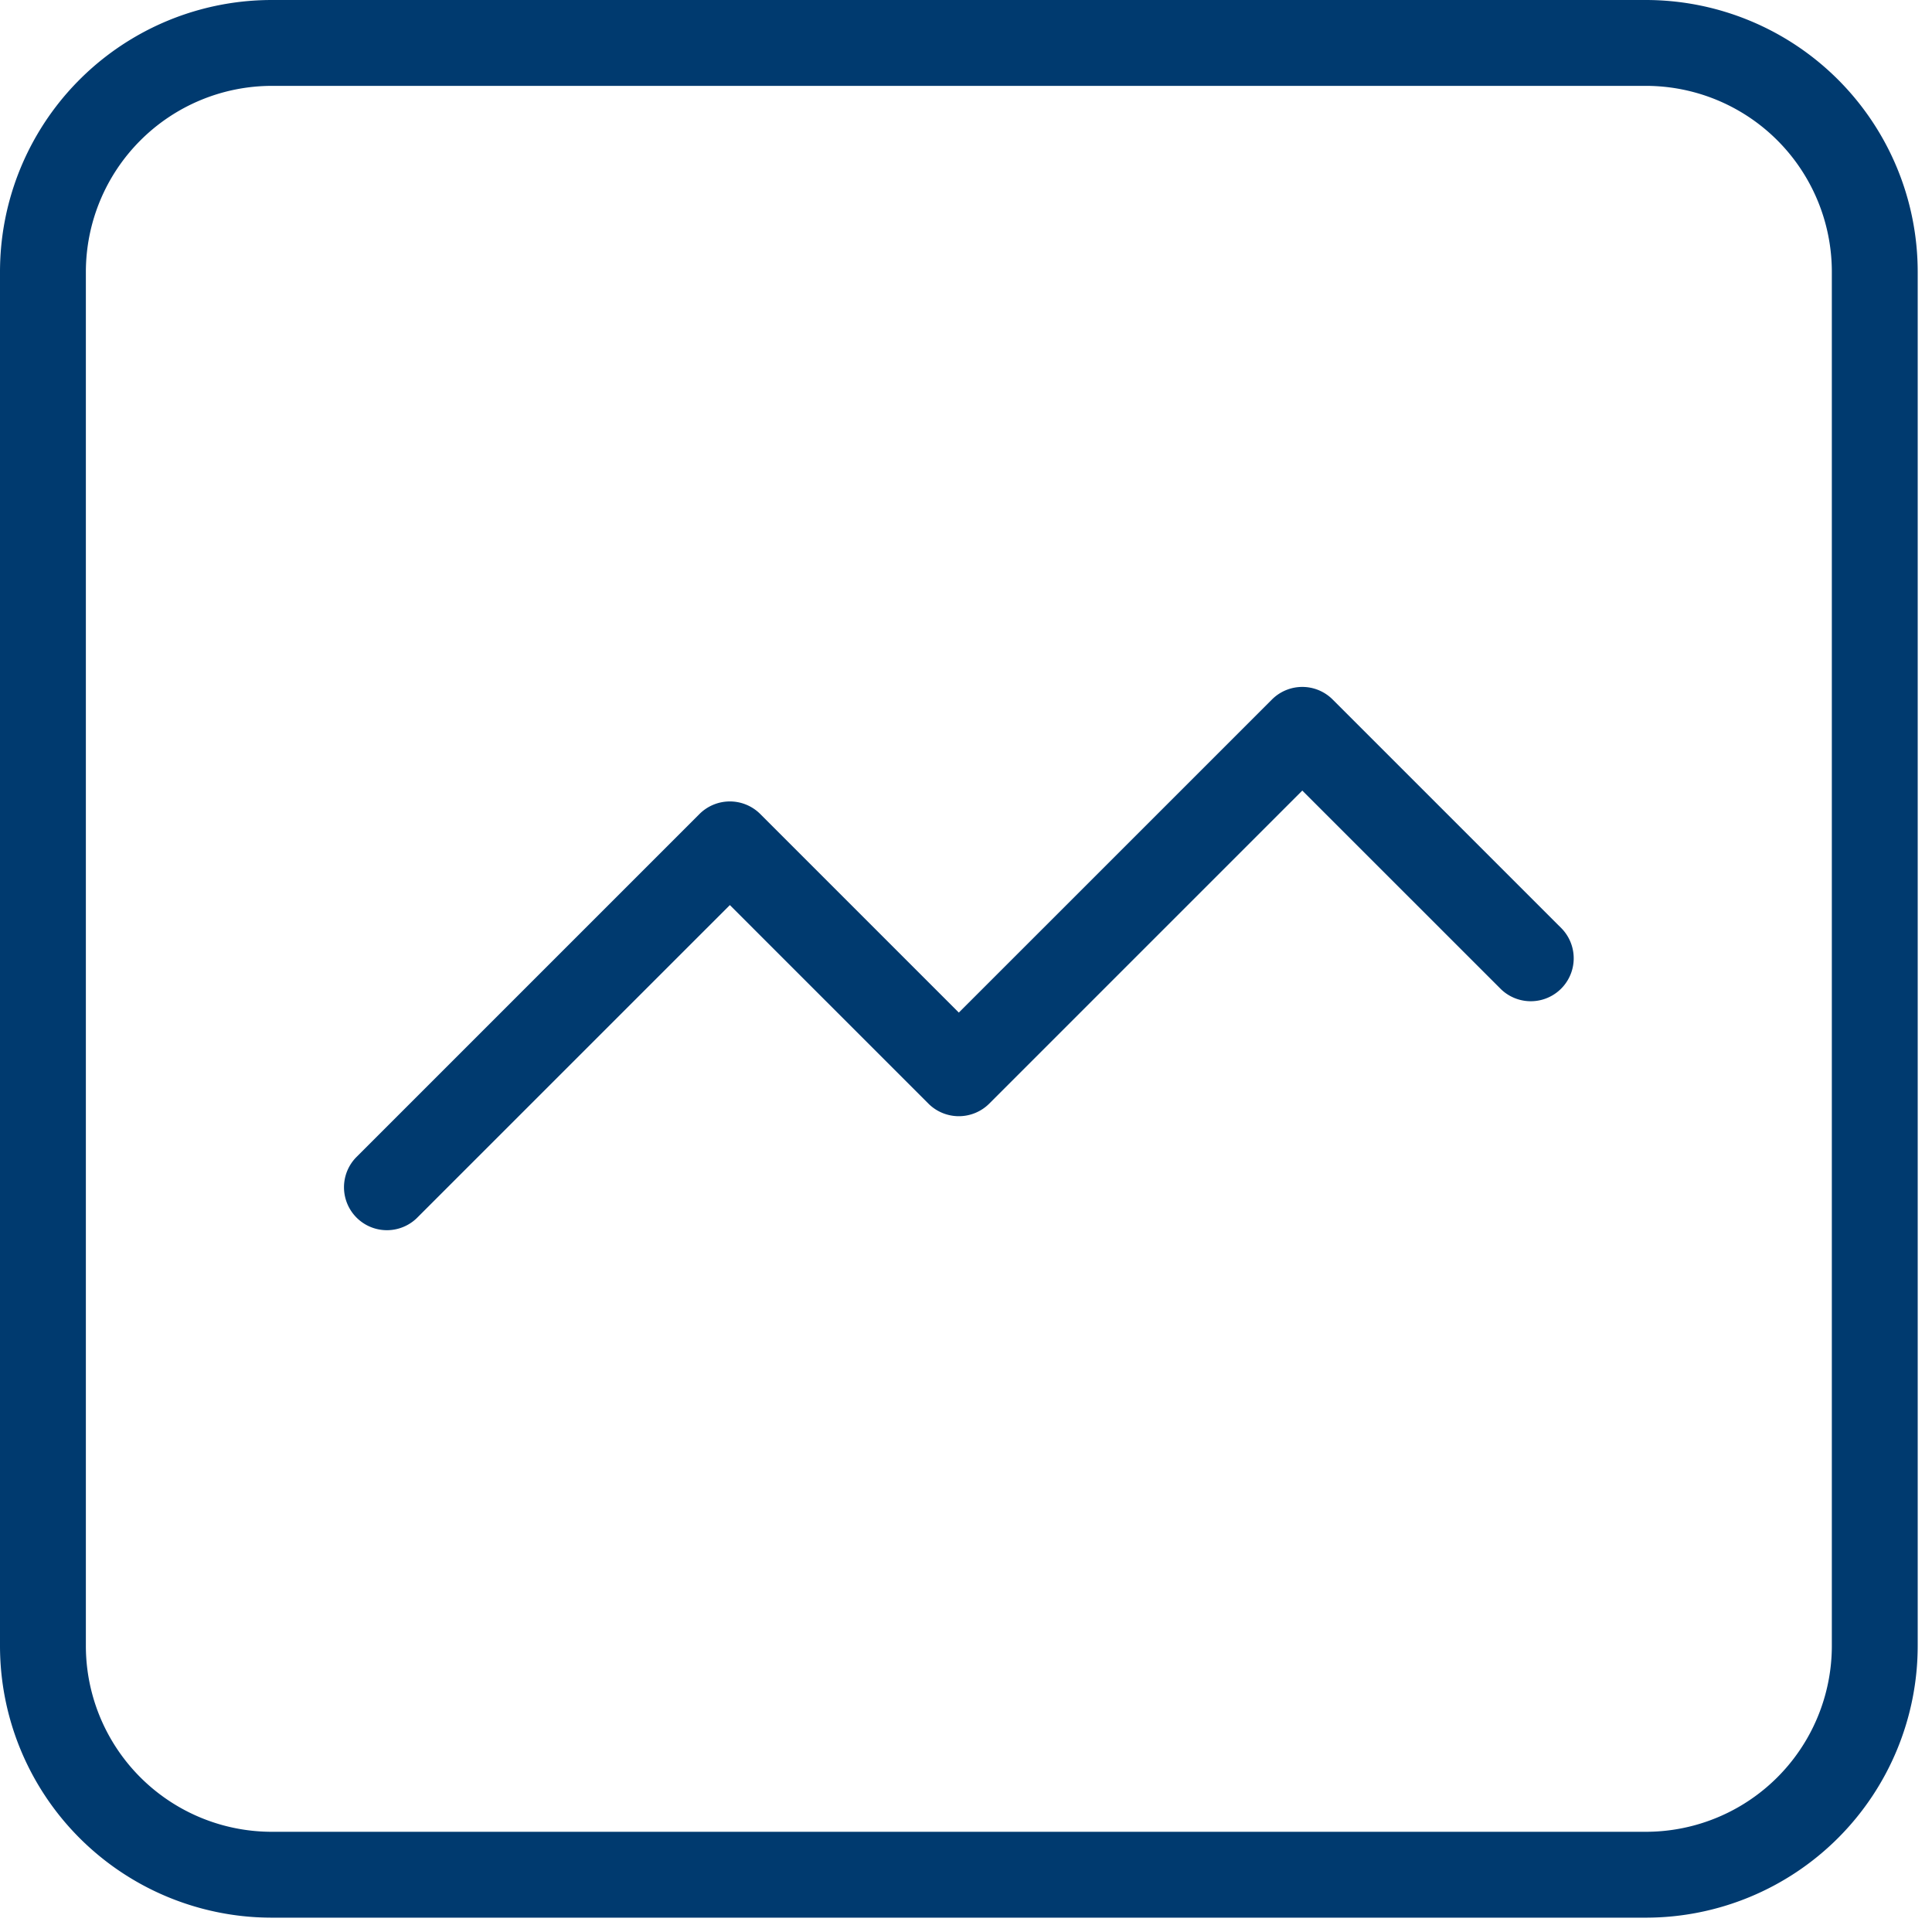
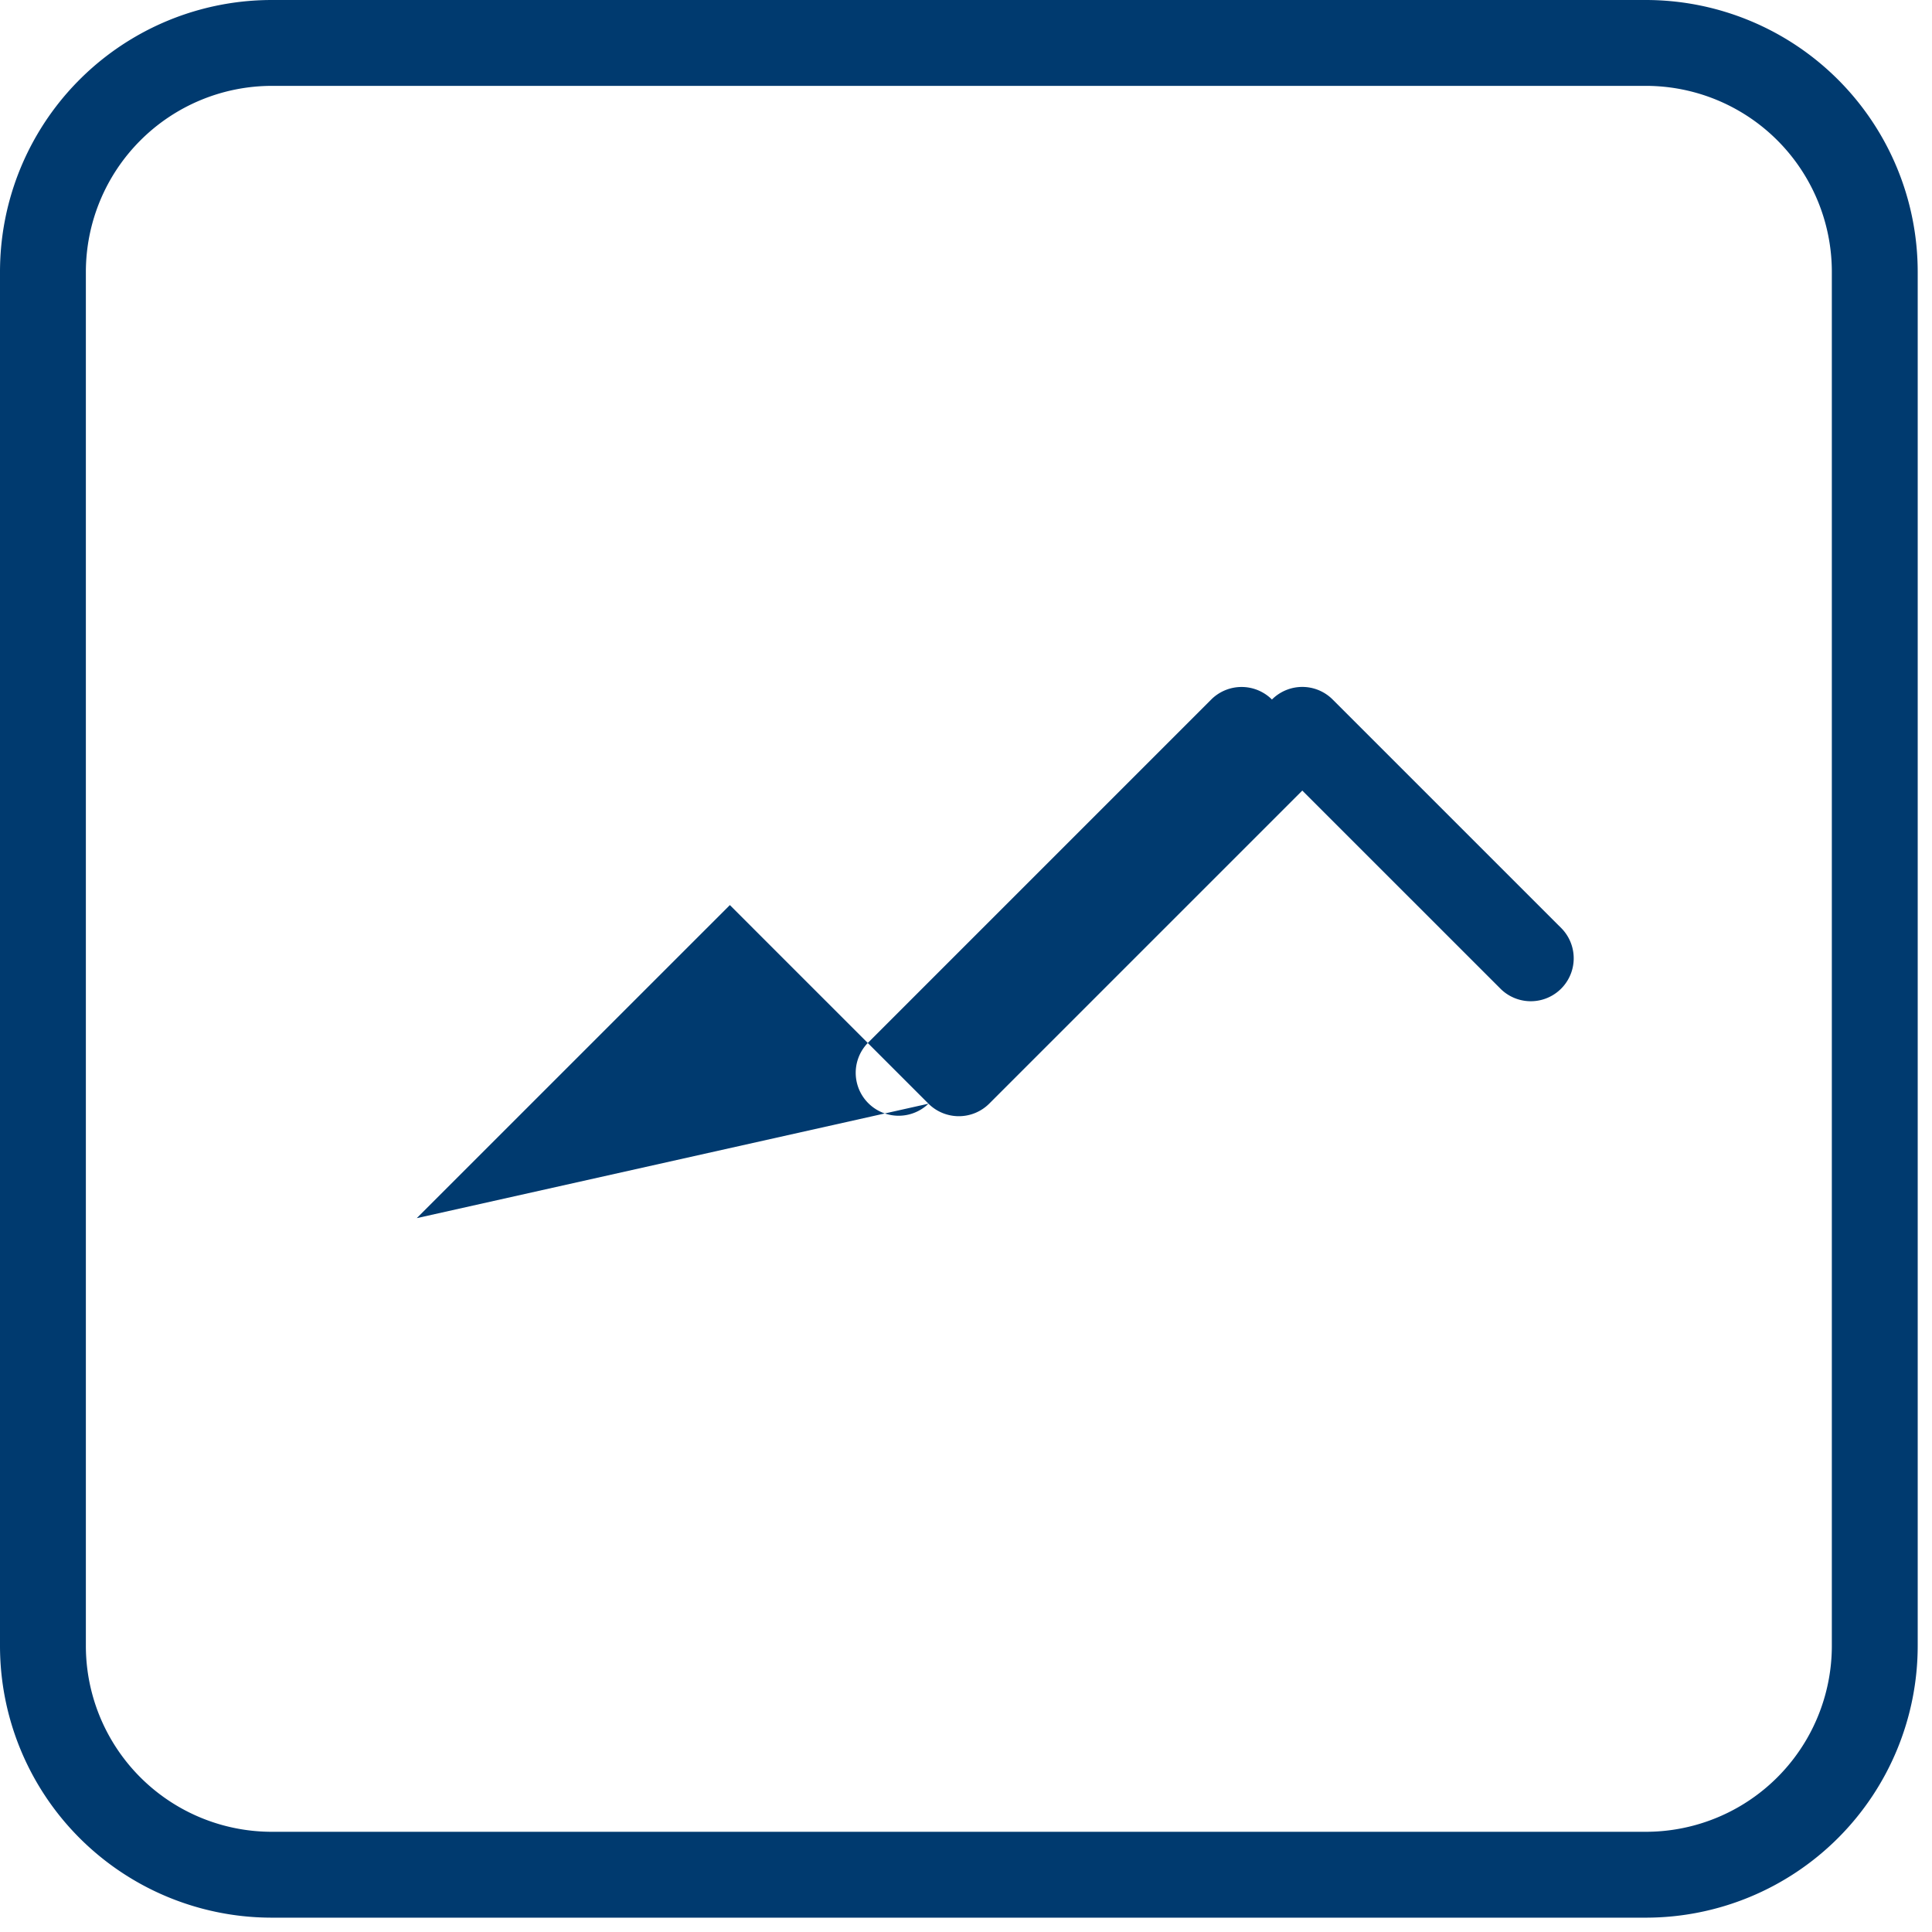
<svg xmlns="http://www.w3.org/2000/svg" viewBox="0 0 45 45" fill-rule="evenodd" clip-rule="evenodd" stroke-linejoin="round" stroke-miterlimit="2">
-   <path fill="none" d="M0 0h44.667v44.667H0z" />
-   <path d="M0 38.333a6.33 6.33 0 006.333 6.333h32a6.334 6.334 0 006.334-6.333v-32A6.334 6.334 0 0038.333 0h-32A6.33 6.33 0 000 6.333v32zm2 0v-32A4.337 4.337 0 016.333 2h32a4.333 4.333 0 014.334 4.333v32a4.333 4.333 0 01-4.334 4.333h-32A4.332 4.332 0 012 38.333zm7.707-9.96L17 21.081l4.626 4.626a1.003 1.003 0 001.414 0l7.293-7.293 4.627 4.626a1 1 0 001.414-1.414l-5.334-5.333a.999.999 0 00-1.414 0l-7.293 7.292-4.626-4.626a1.002 1.002 0 00-1.414 0l-8 8a1 1 0 001.414 1.414z" fill="#003a6f" />
+   <path d="M0 38.333a6.33 6.33 0 006.333 6.333h32a6.334 6.334 0 006.334-6.333v-32A6.334 6.334 0 0038.333 0h-32A6.33 6.33 0 000 6.333v32zm2 0v-32A4.337 4.337 0 016.333 2h32a4.333 4.333 0 014.334 4.333v32a4.333 4.333 0 01-4.334 4.333h-32A4.332 4.332 0 012 38.333zm7.707-9.96L17 21.081l4.626 4.626a1.003 1.003 0 001.414 0l7.293-7.293 4.627 4.626a1 1 0 001.414-1.414l-5.334-5.333a.999.999 0 00-1.414 0a1.002 1.002 0 00-1.414 0l-8 8a1 1 0 001.414 1.414z" fill="#003a6f" />
</svg>